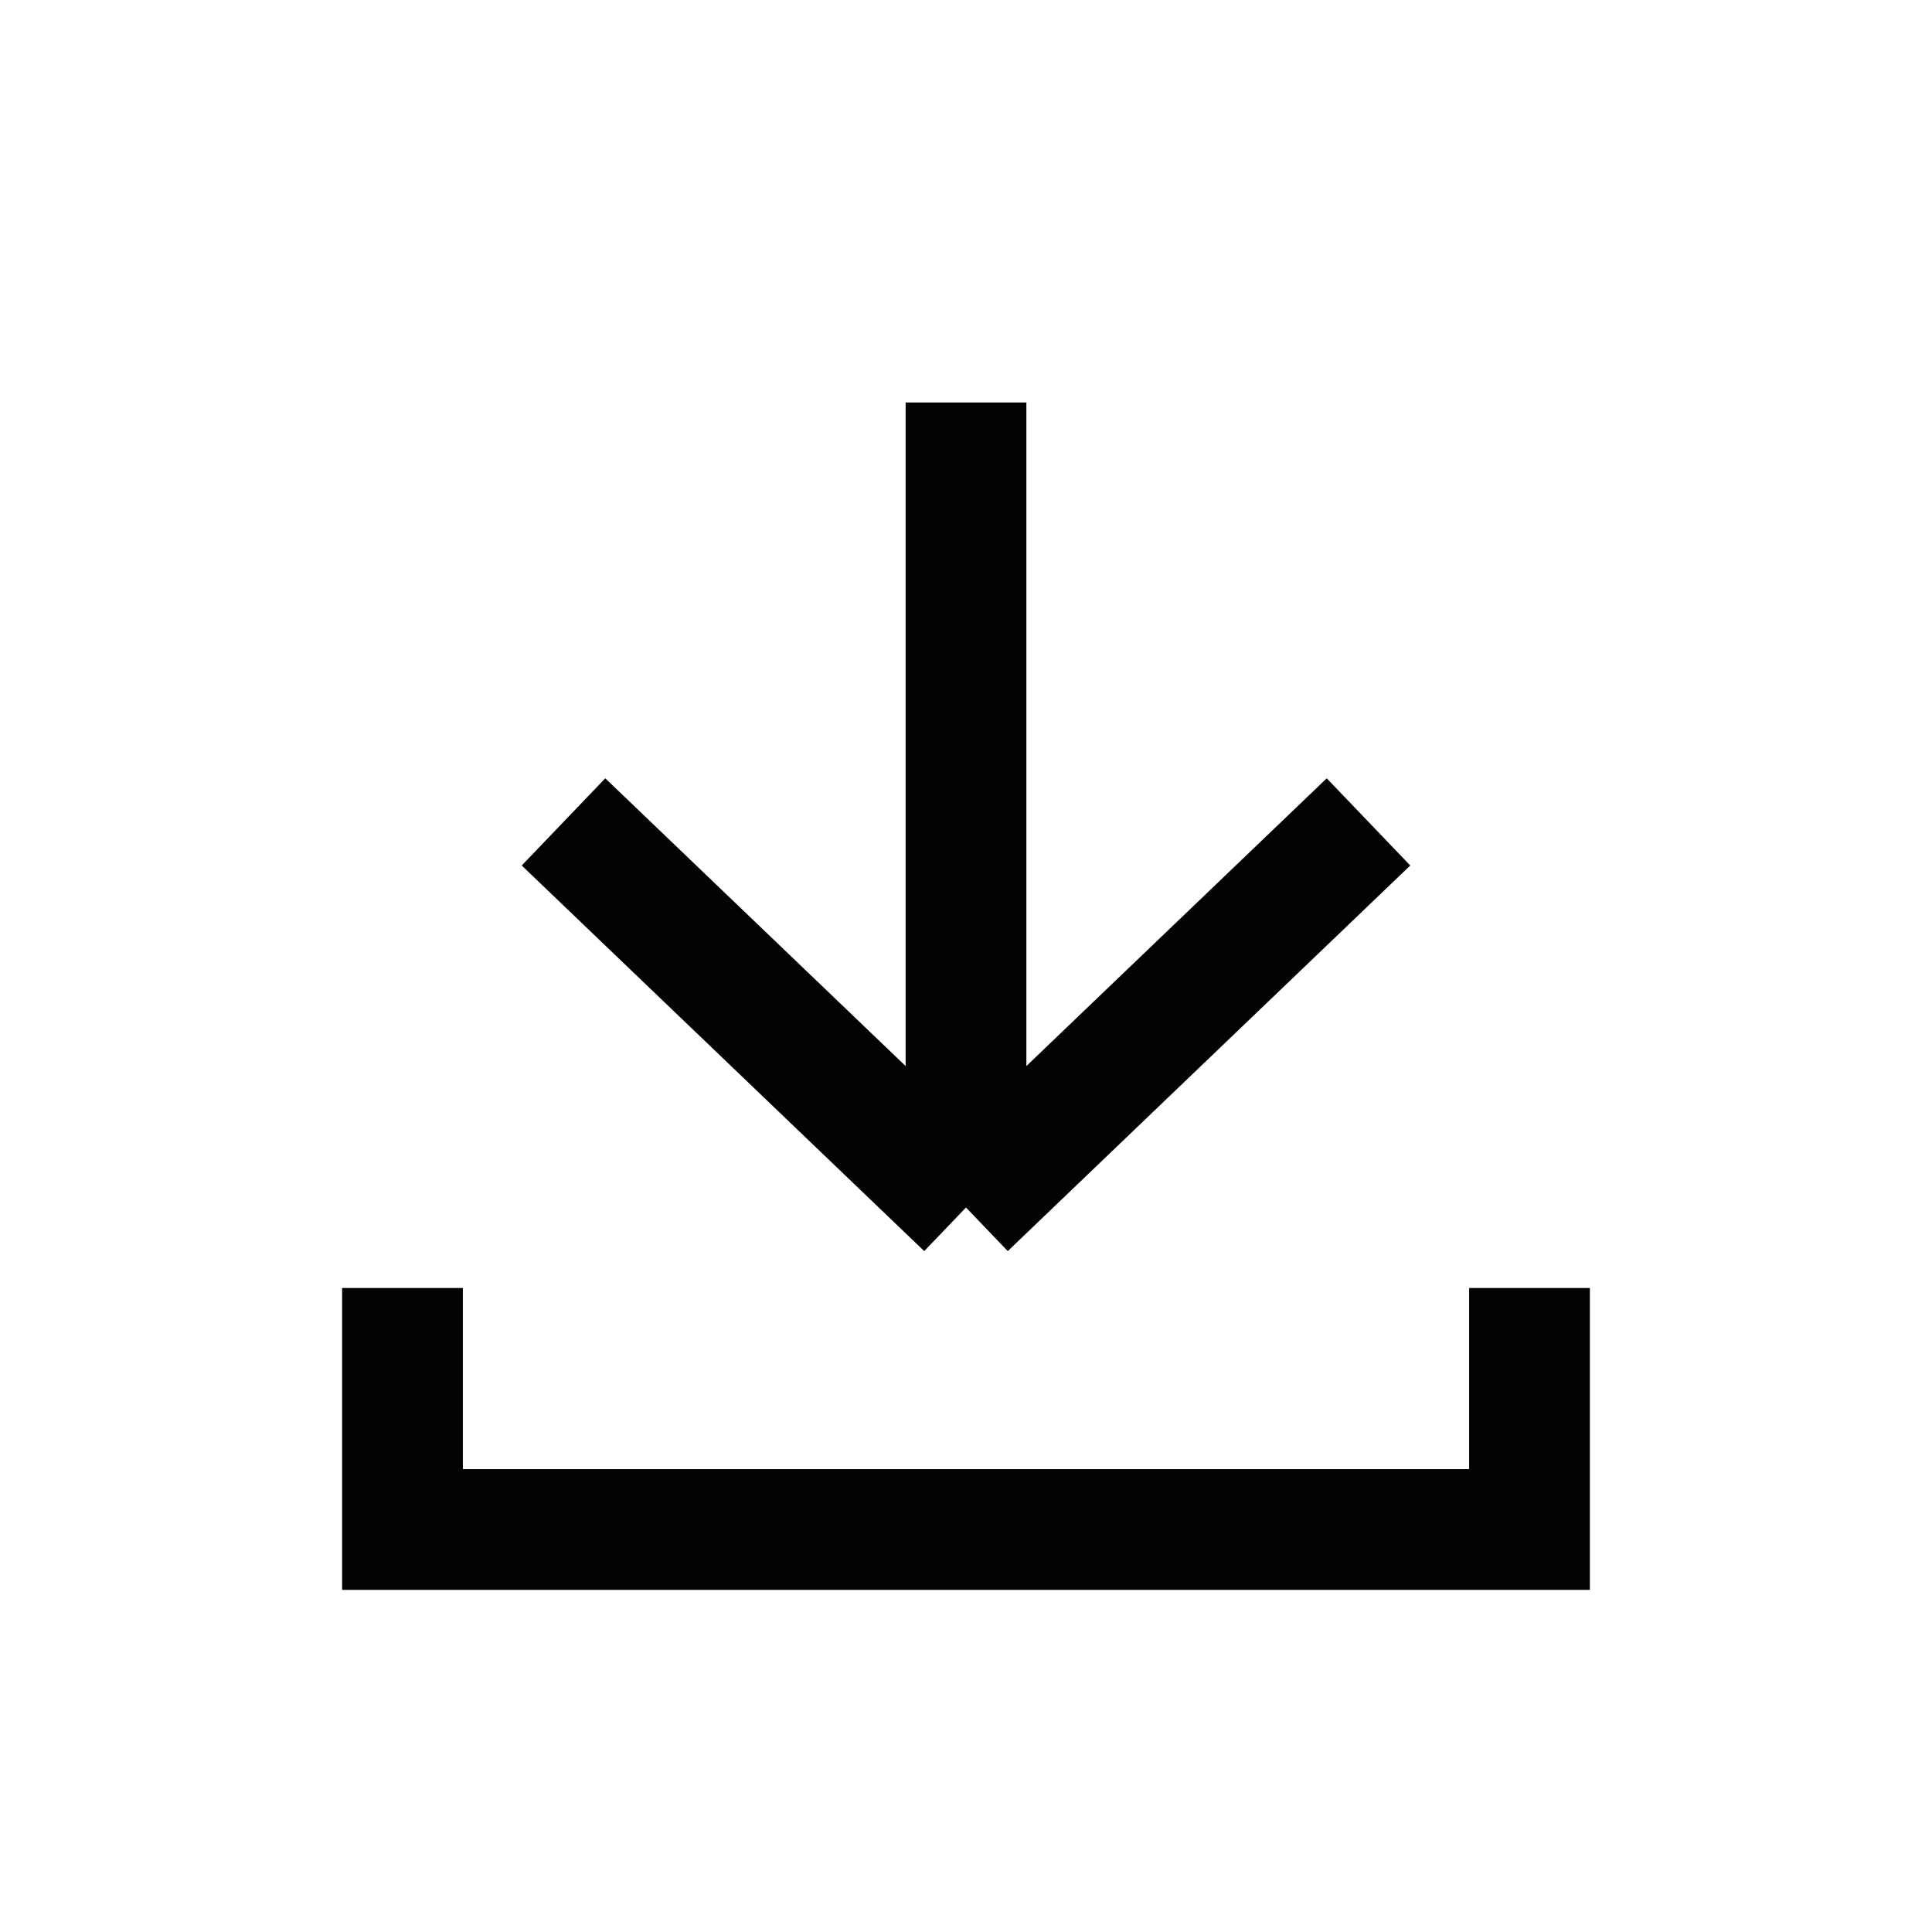
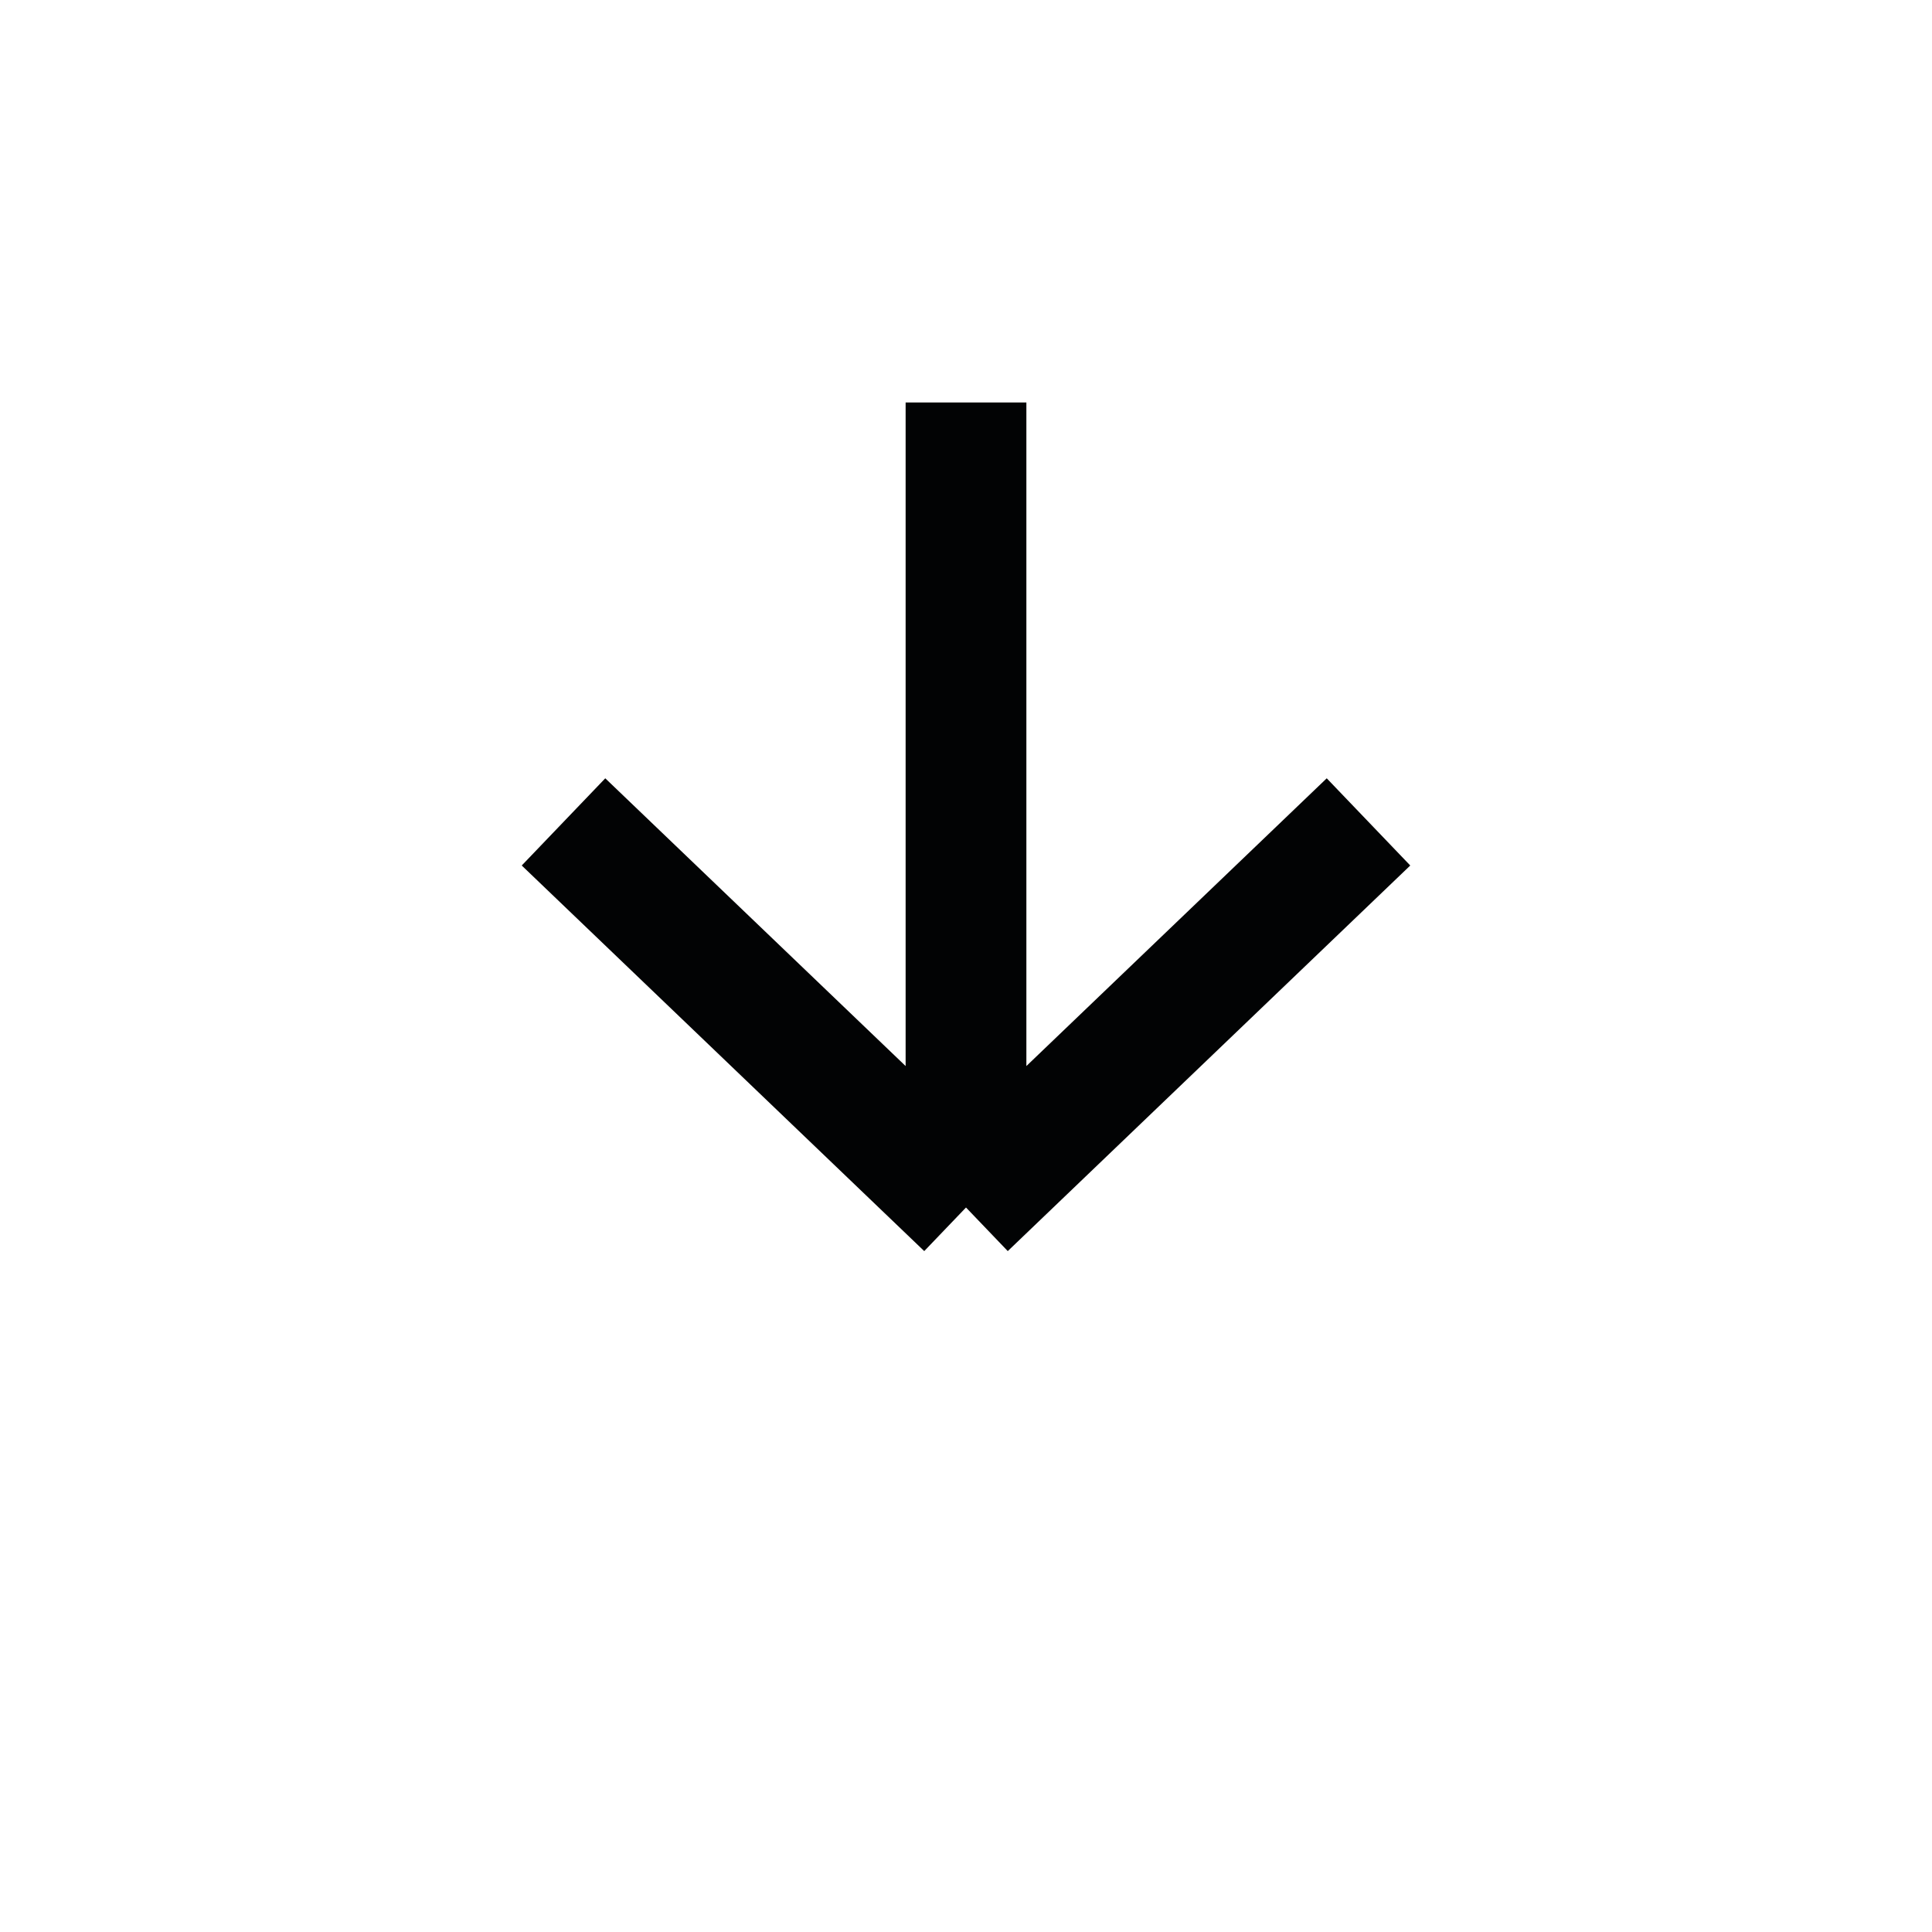
<svg xmlns="http://www.w3.org/2000/svg" width="24" height="24" viewBox="0 0 24 24" fill="none">
-   <path d="M5 16V19H19V16" stroke="#020304" stroke-width="1.5" />
  <path d="M12 15L17 10.21M12 15L12 5M12 15L7 10.21" stroke="#020304" stroke-width="1.5" />
</svg>